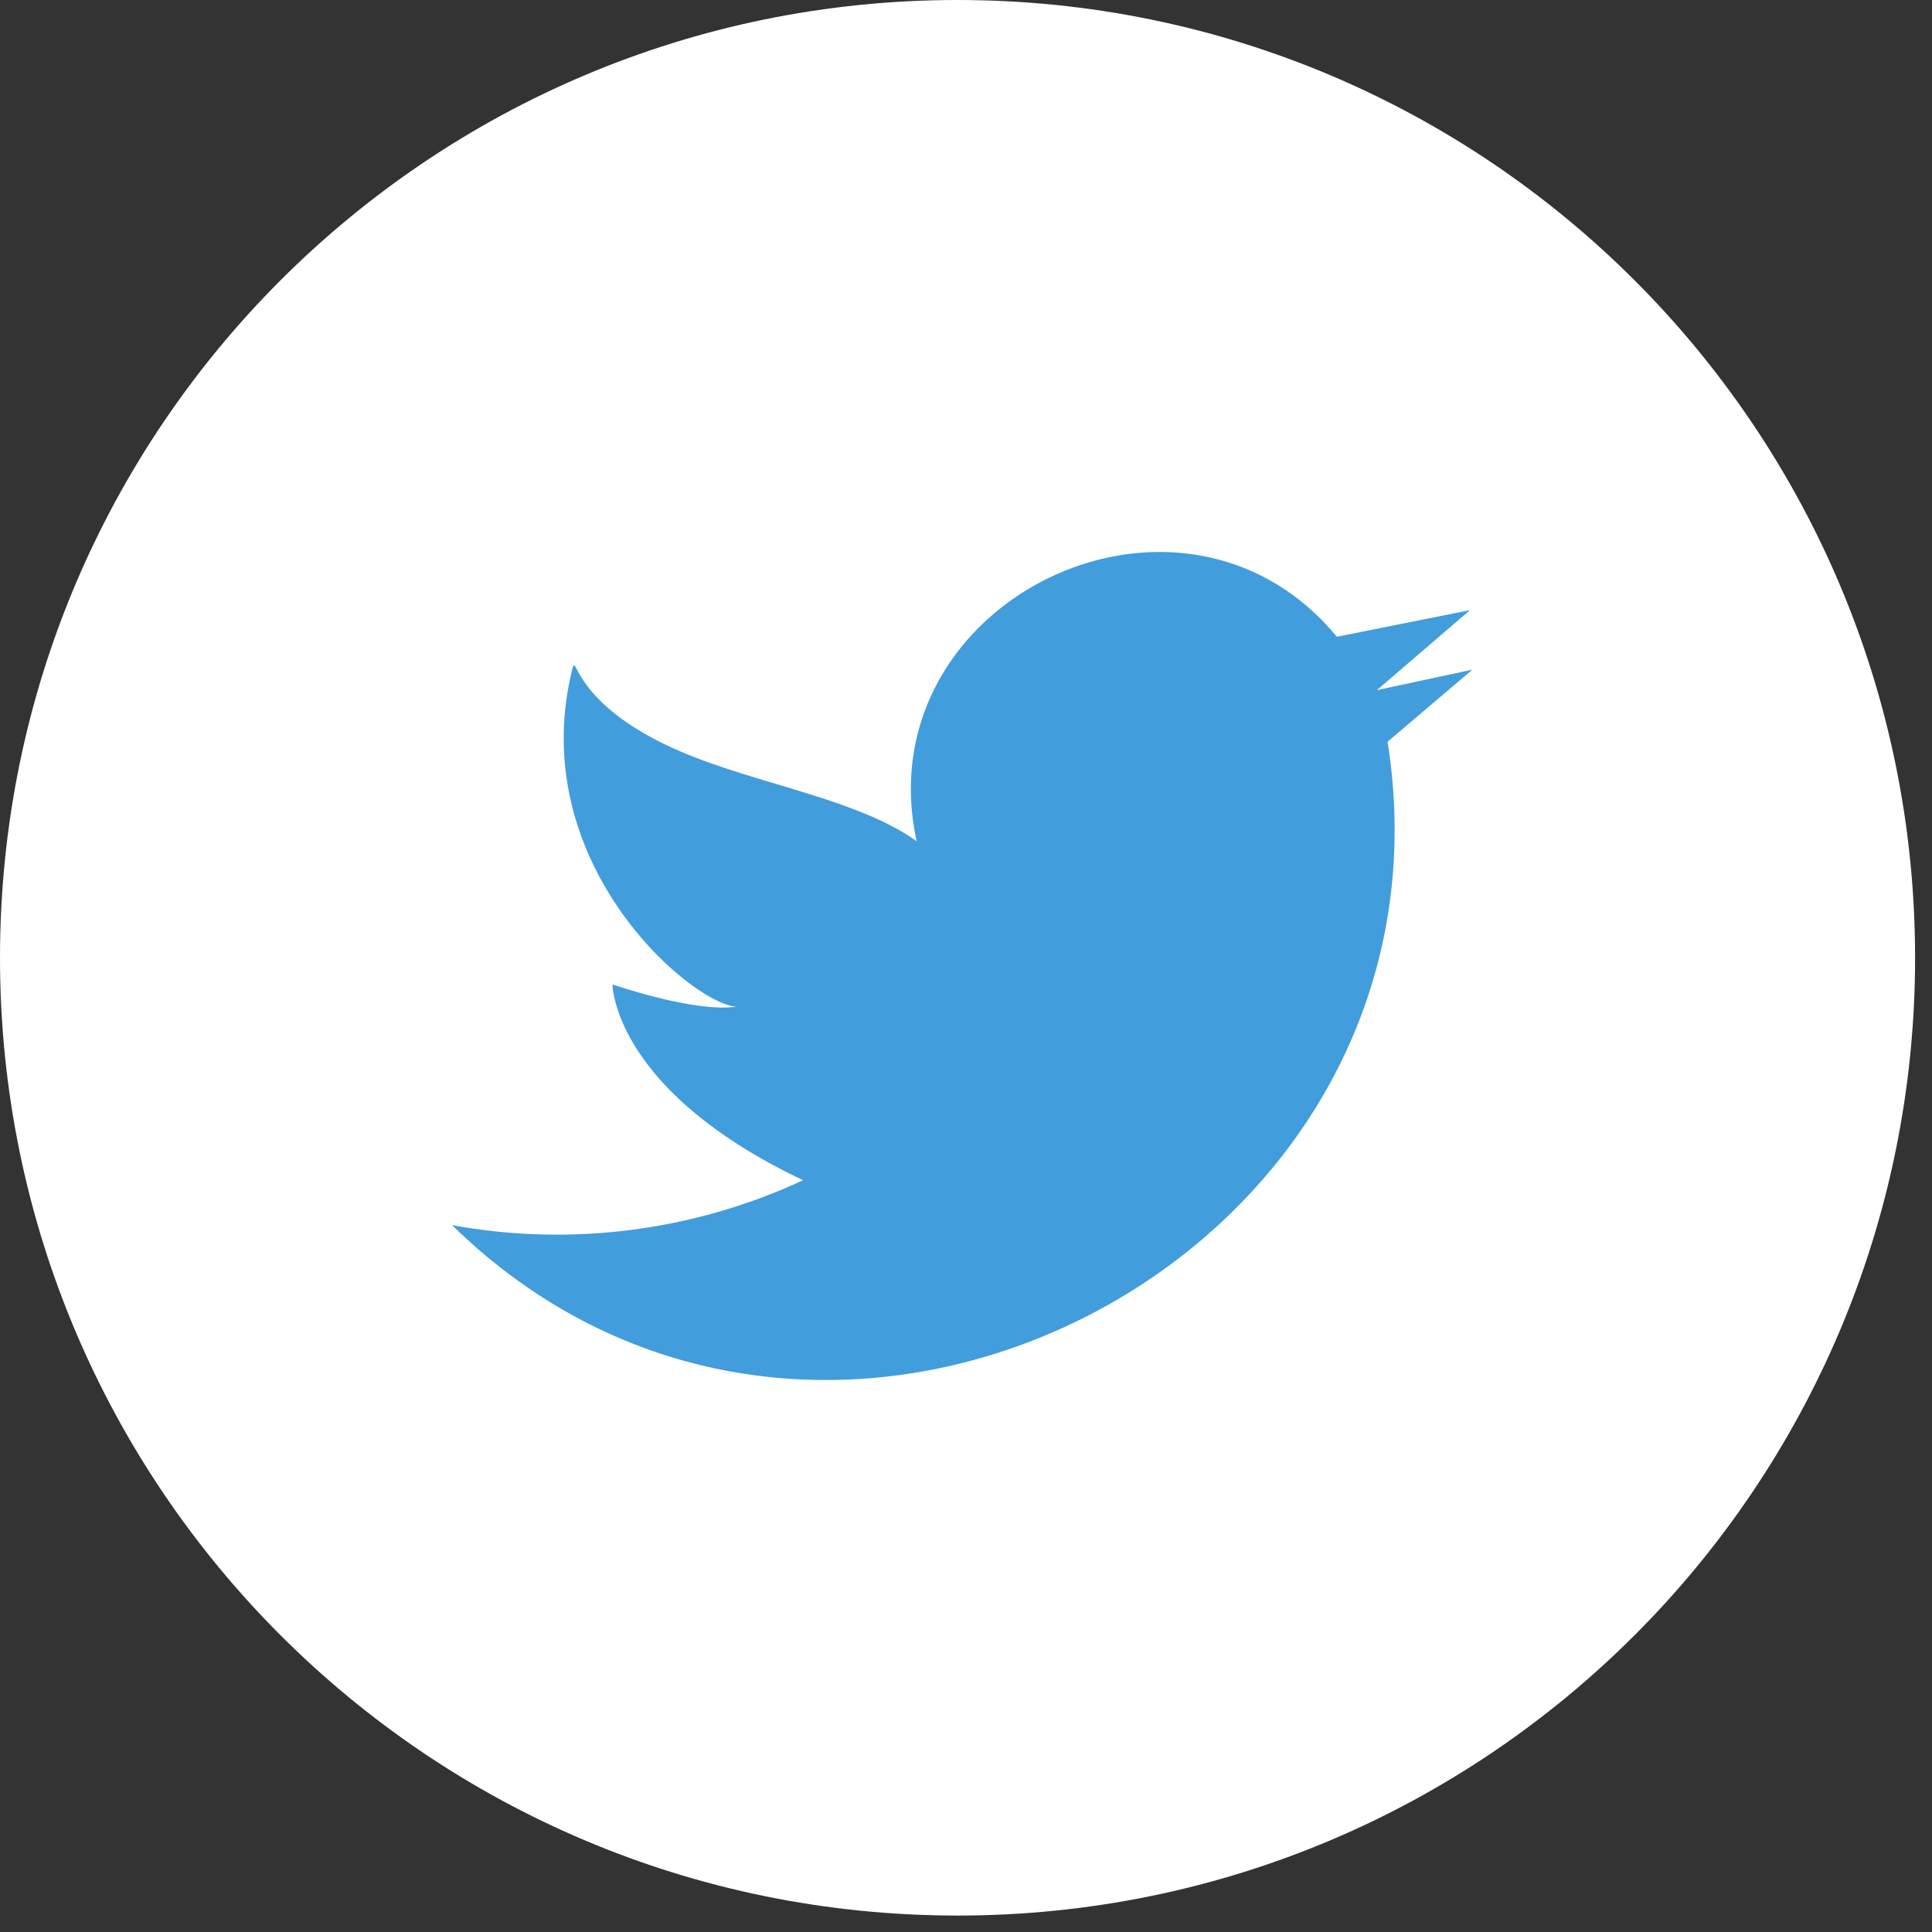
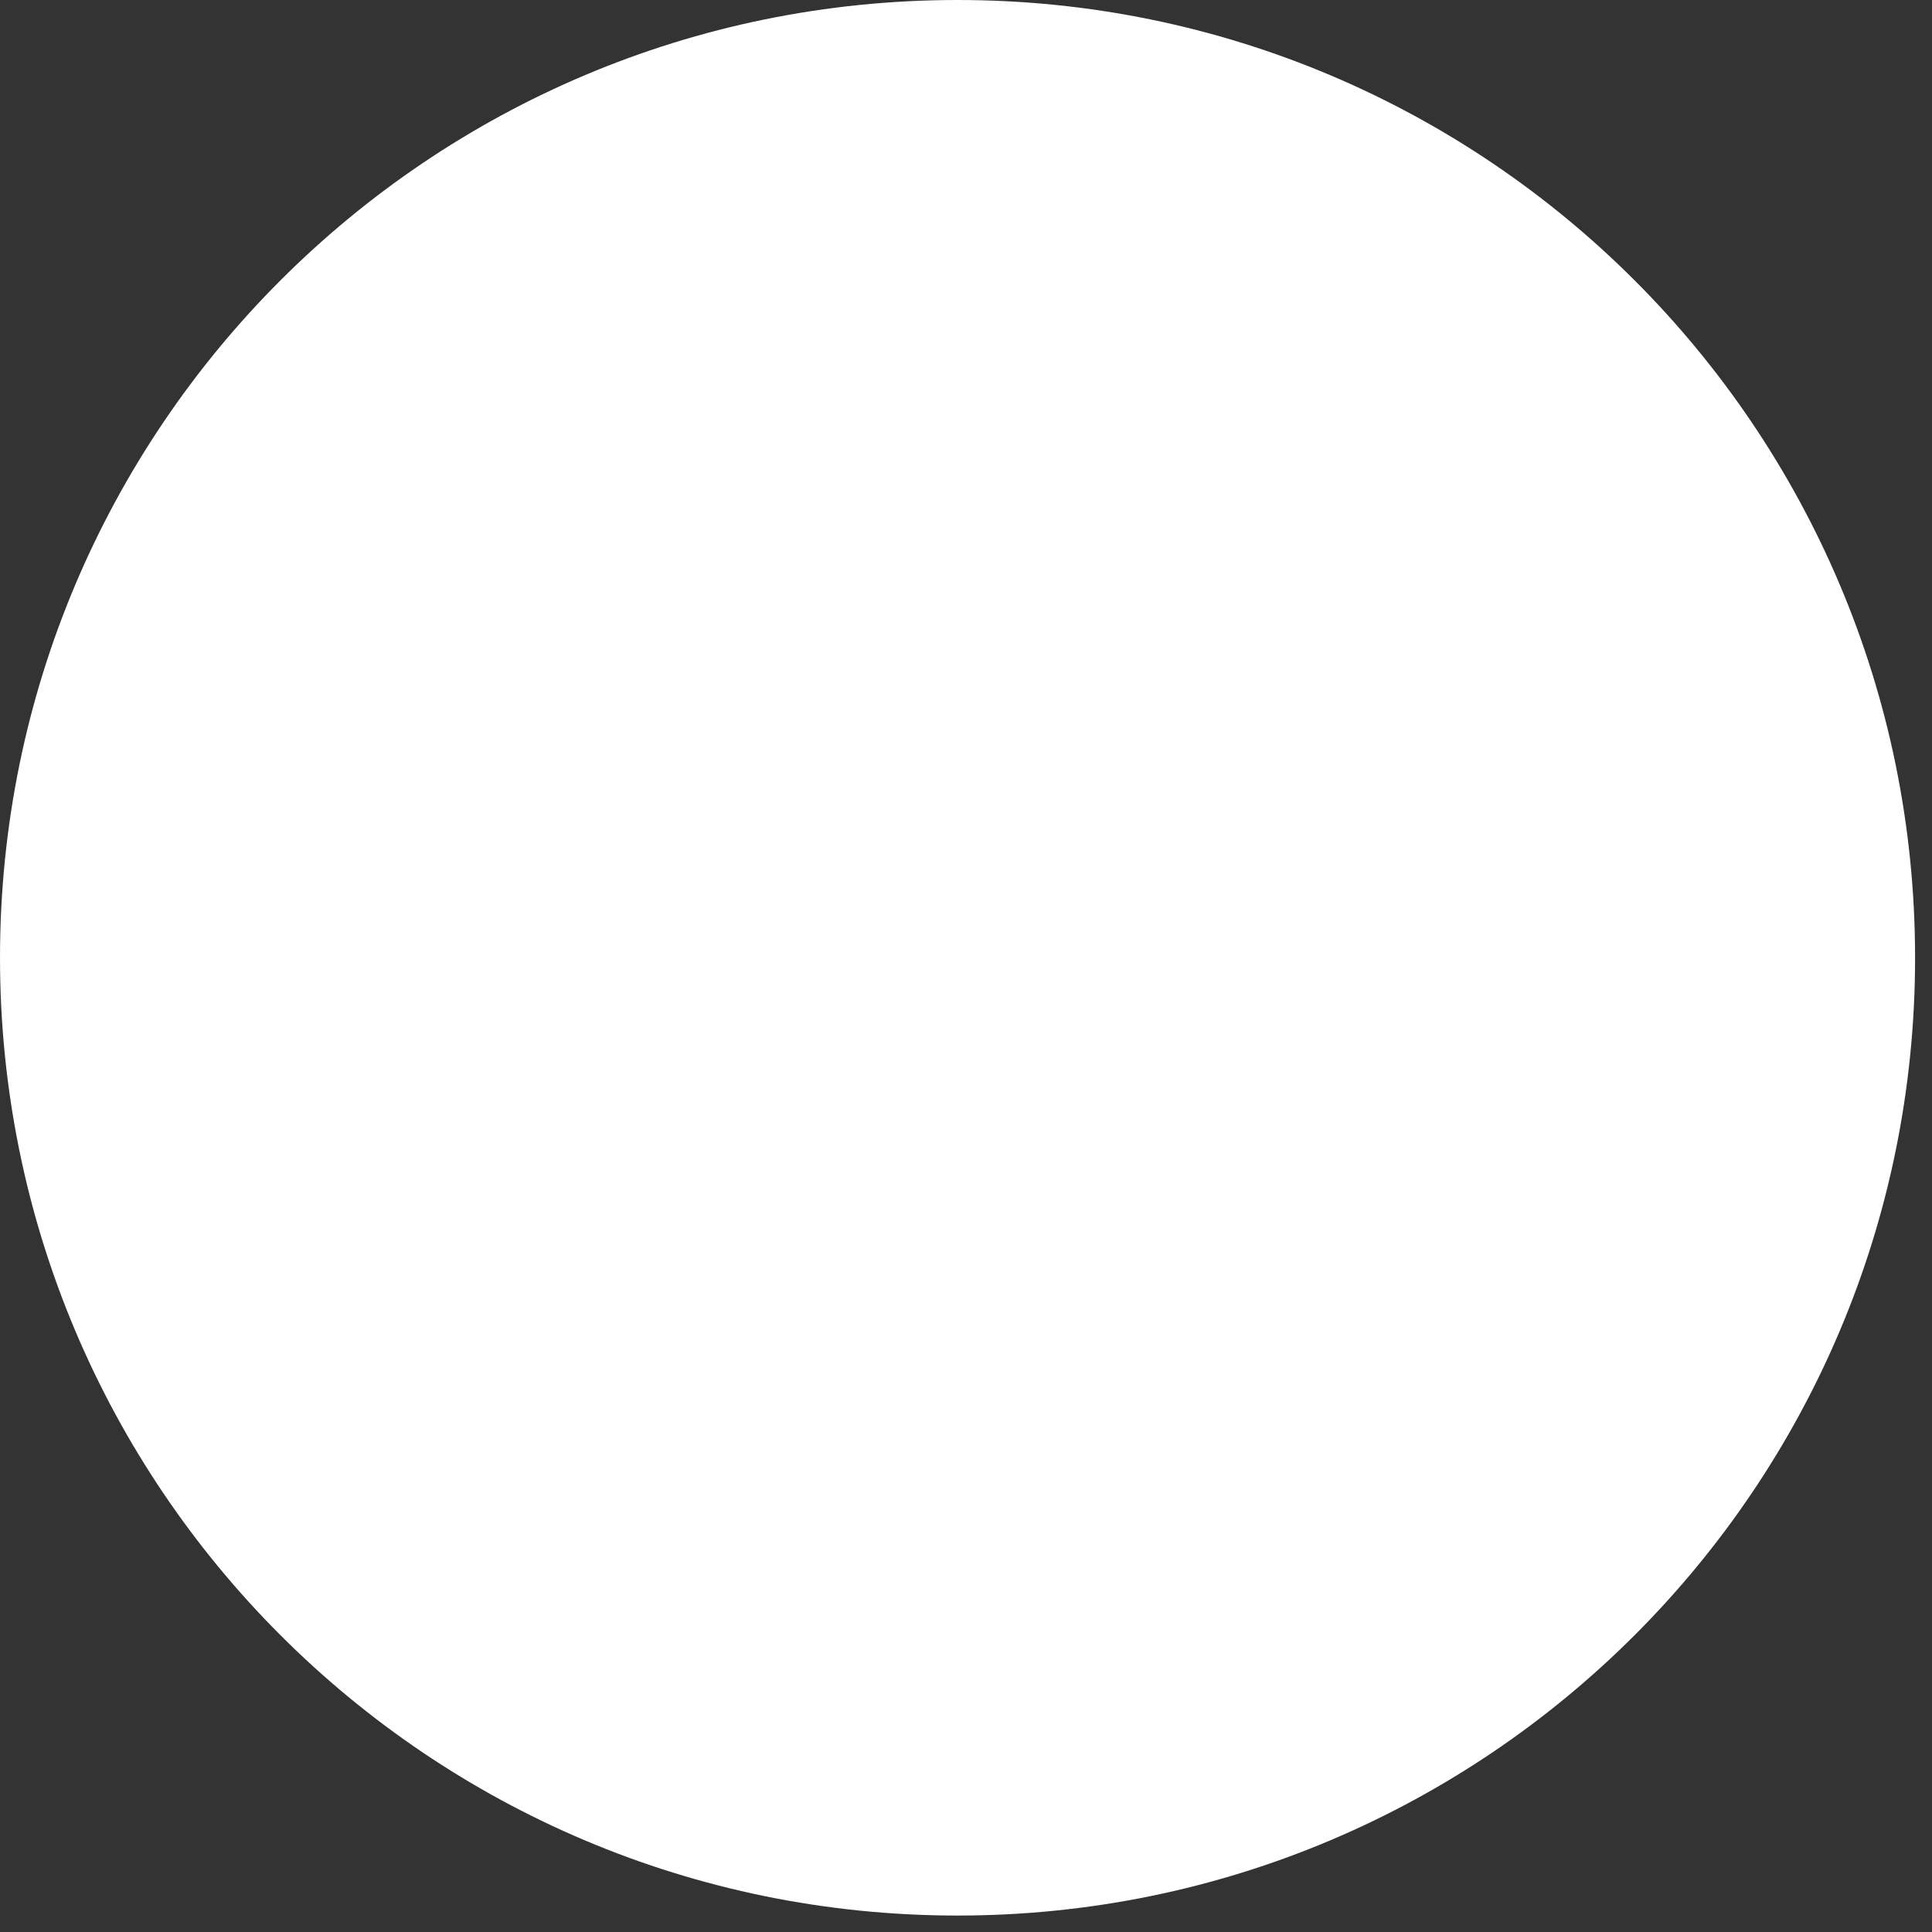
<svg xmlns="http://www.w3.org/2000/svg" width="49" height="49">
  <rect width="100%" height="100%" fill="#333333" stroke="none" />
  <g fill="none" fill-rule="evenodd">
-     <path d="M0 0h48.571v48.583H0z" />
    <path d="M24.286 48.583c13.417 0 24.285-10.87 24.285-24.292C48.571 10.87 37.703 0 24.286 0 10.868 0 0 10.87 0 24.291c0 13.422 10.868 24.292 24.286 24.292" fill="#FFF" />
-     <path d="M37.344 16.984l-2.424.52 2.362-2.029-3.376.675c-3.968-4.801-11.983-.897-10.658 5.185-1.554-1.114-4.249-1.474-6.205-2.372-2.67-1.225-2.392-2.56-2.544-1.925-1.164 4.88 3.047 8.43 4.179 8.493-1.069.158-3.143-.565-3.143-.565s0 2.671 4.833 4.967a14.806 14.806 0 01-8.903 1.139c9.512 9.313 25.79.794 23.727-12.26l2.152-1.828" fill="#429DDC" />
  </g>
</svg>